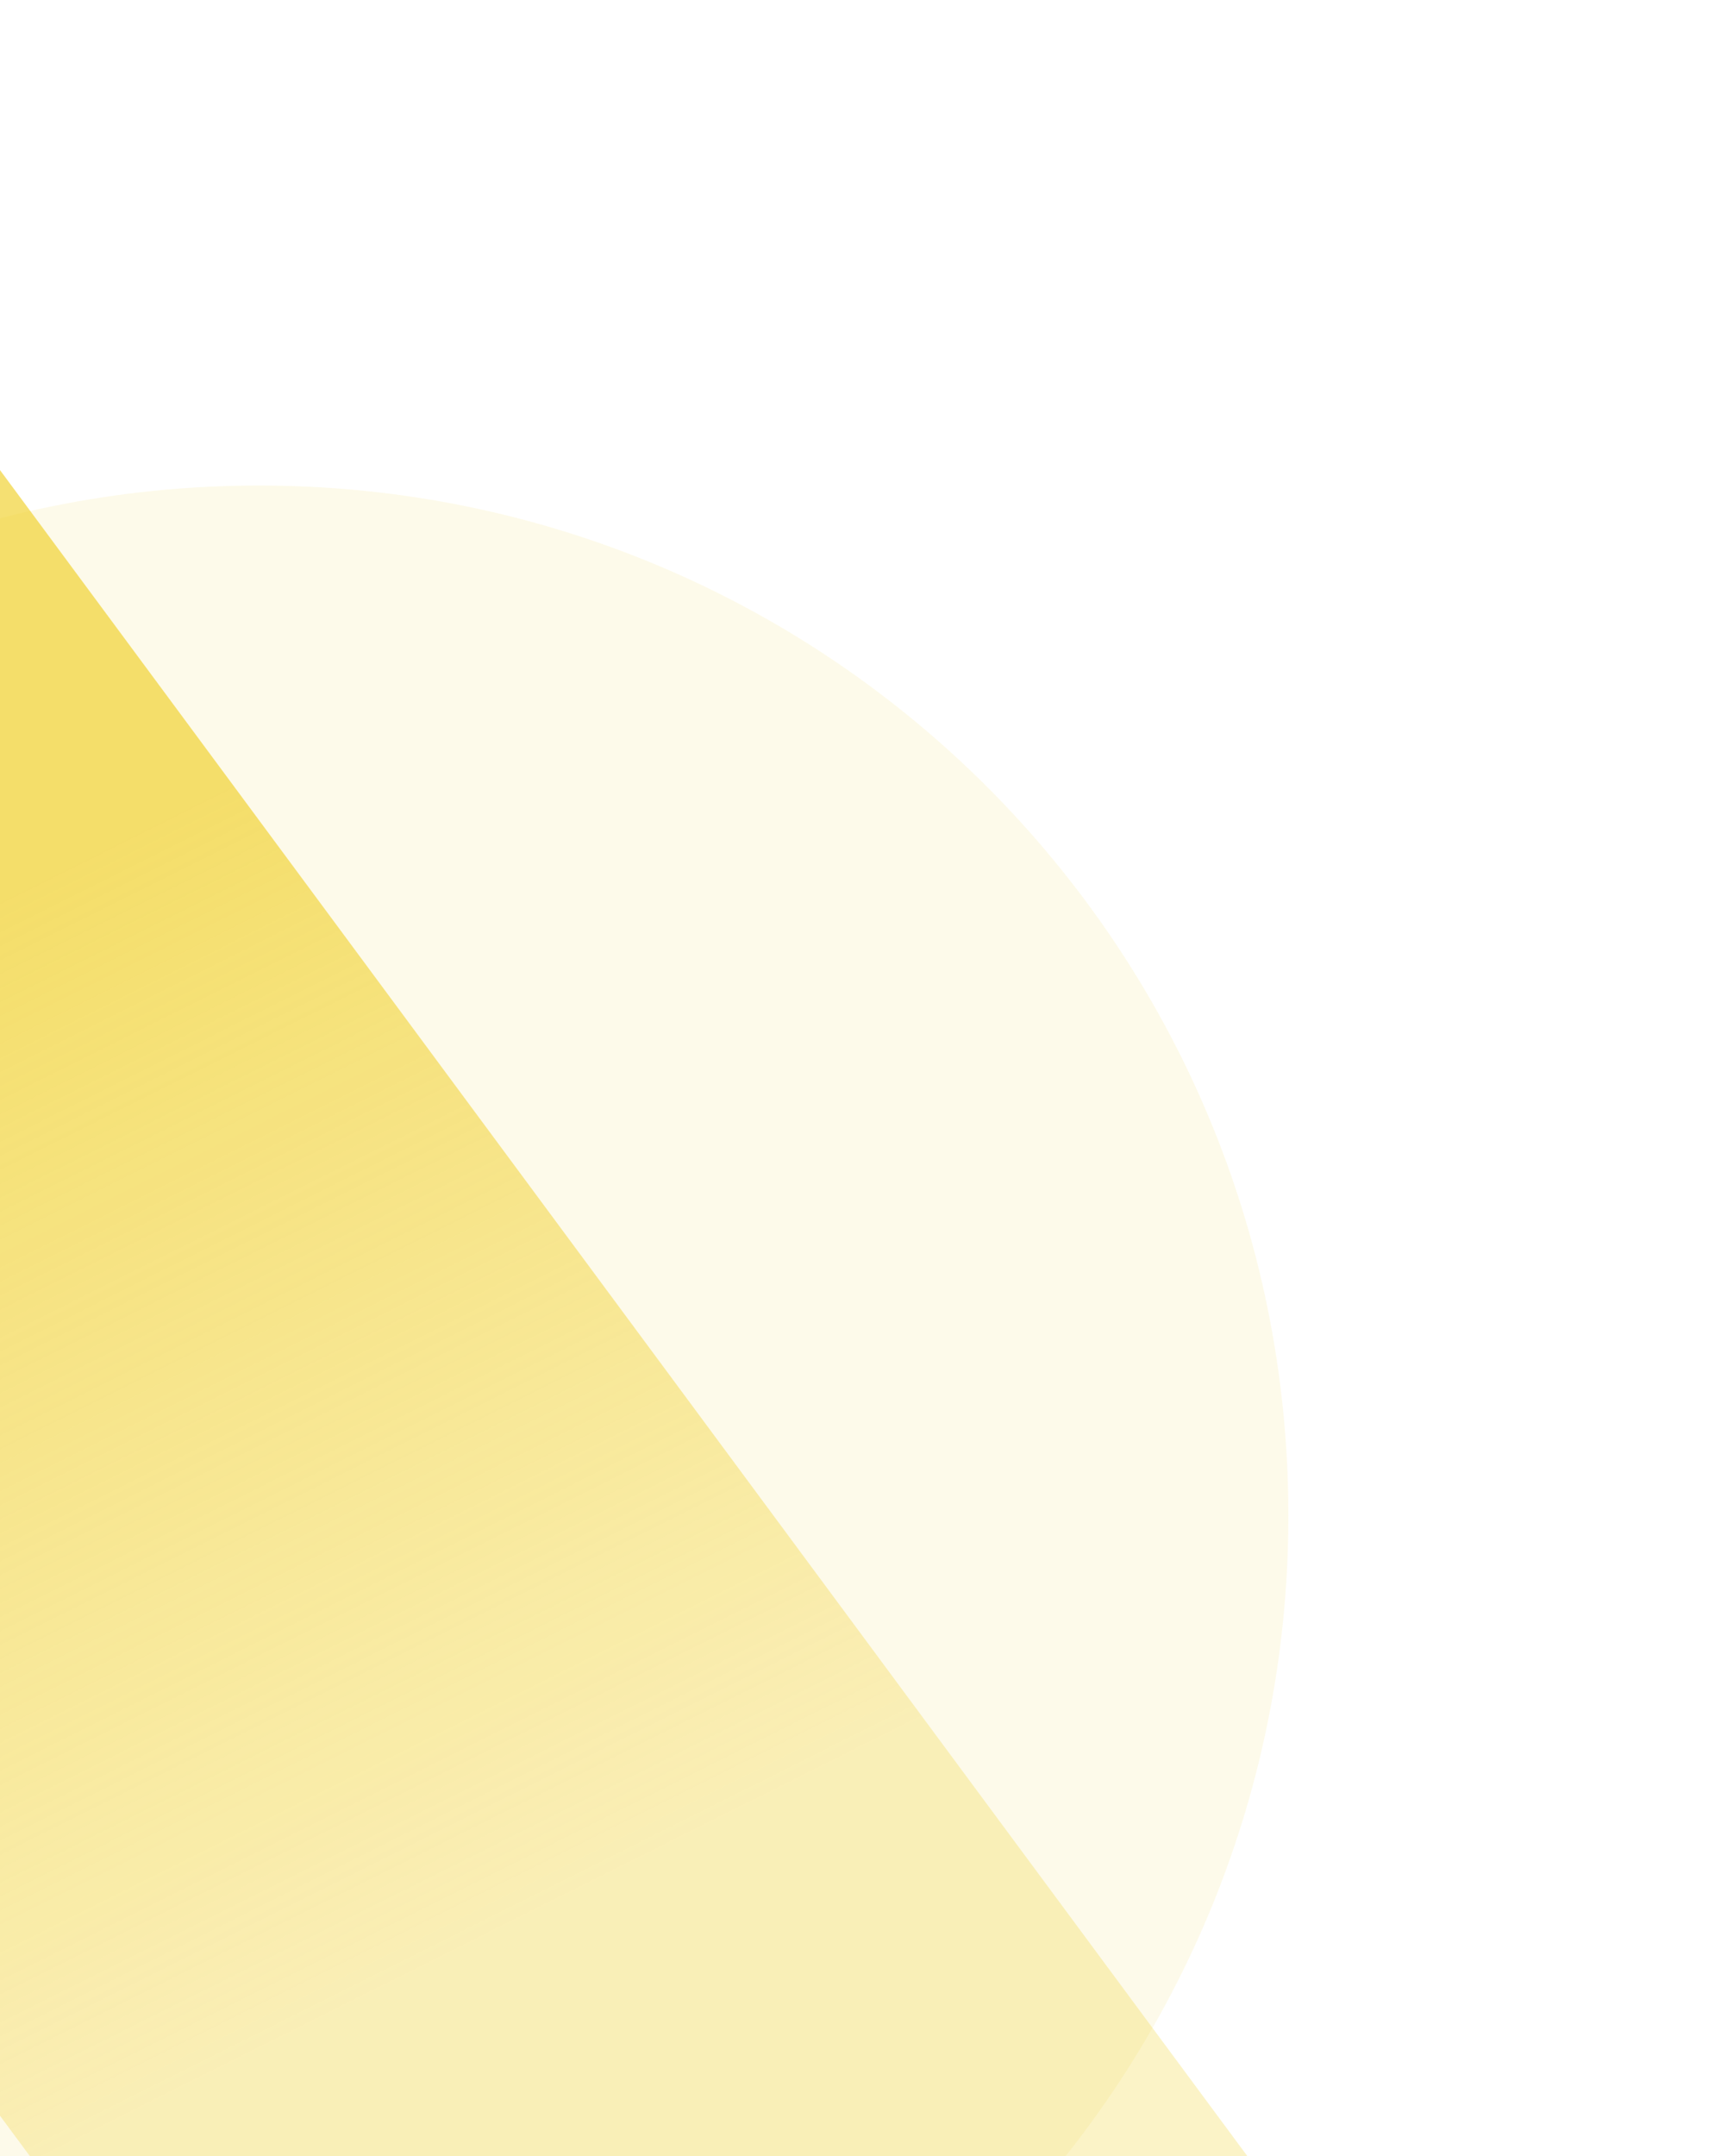
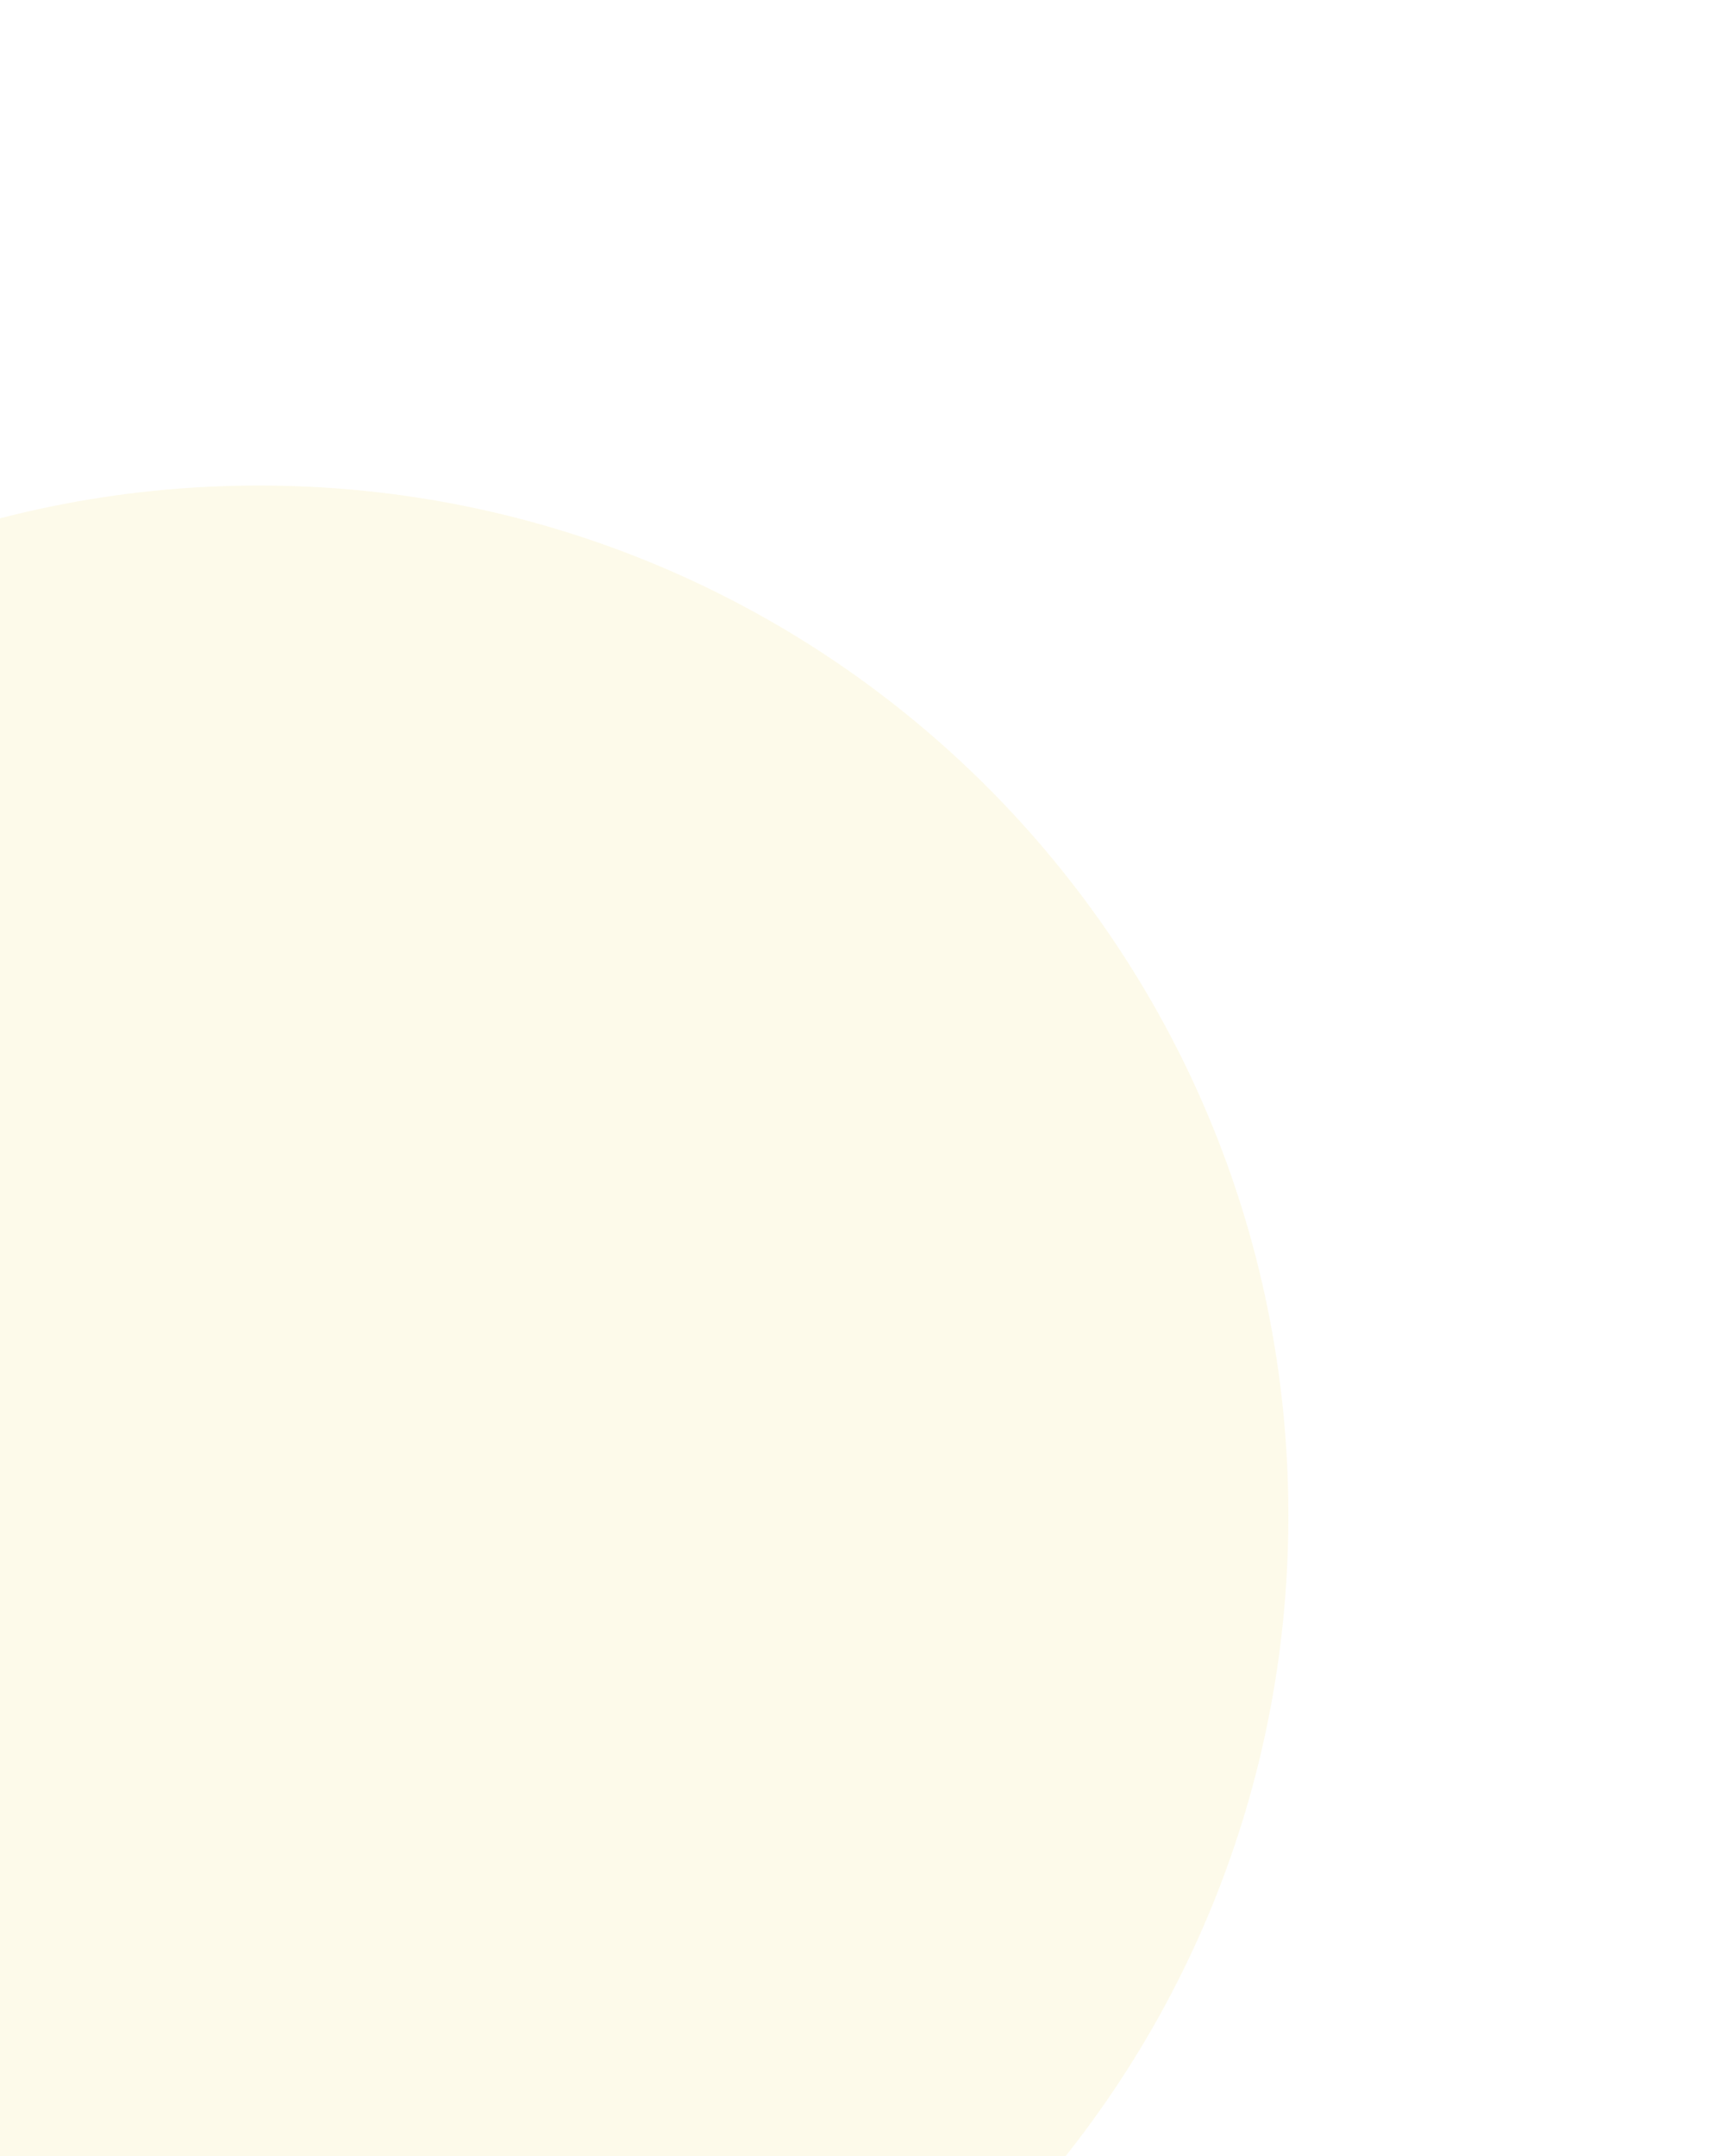
<svg xmlns="http://www.w3.org/2000/svg" version="1.2" viewBox="0 0 630 786" width="630" height="786">
  <defs>
    <filter x="-50%" y="-50%" width="200%" height="200%" id="f1">
      <feGaussianBlur stdDeviation="80" />
    </filter>
    <linearGradient id="g1" x2="1" gradientUnits="userSpaceOnUse" gradientTransform="matrix(226,472.5,-240.572,115.067,-28,313.5)">
      <stop offset=".043" stop-color="#efcb14" stop-opacity="1" />
      <stop offset=".836" stop-color="#efcb14" stop-opacity=".4" />
    </linearGradient>
  </defs>
  <style>
		.s0 { opacity: .3;filter: url(#f1);fill: #efcb14 } 
		.s1 { opacity: .6;fill: url(#g1) } 
	</style>
  <g>
    <path fill-rule="evenodd" class="s0" d="m94.5 928c-207.65 0-375.5-167.85-375.5-375.5 0-207.65 167.85-375.5 375.5-375.5 207.65 0 375.5 167.85 375.5 375.5 0 207.65-167.85 375.5-375.5 375.5z" />
  </g>
-   <path class="s1" d="m-571 0h444.13l581.87 786h-444.13z" />
</svg>